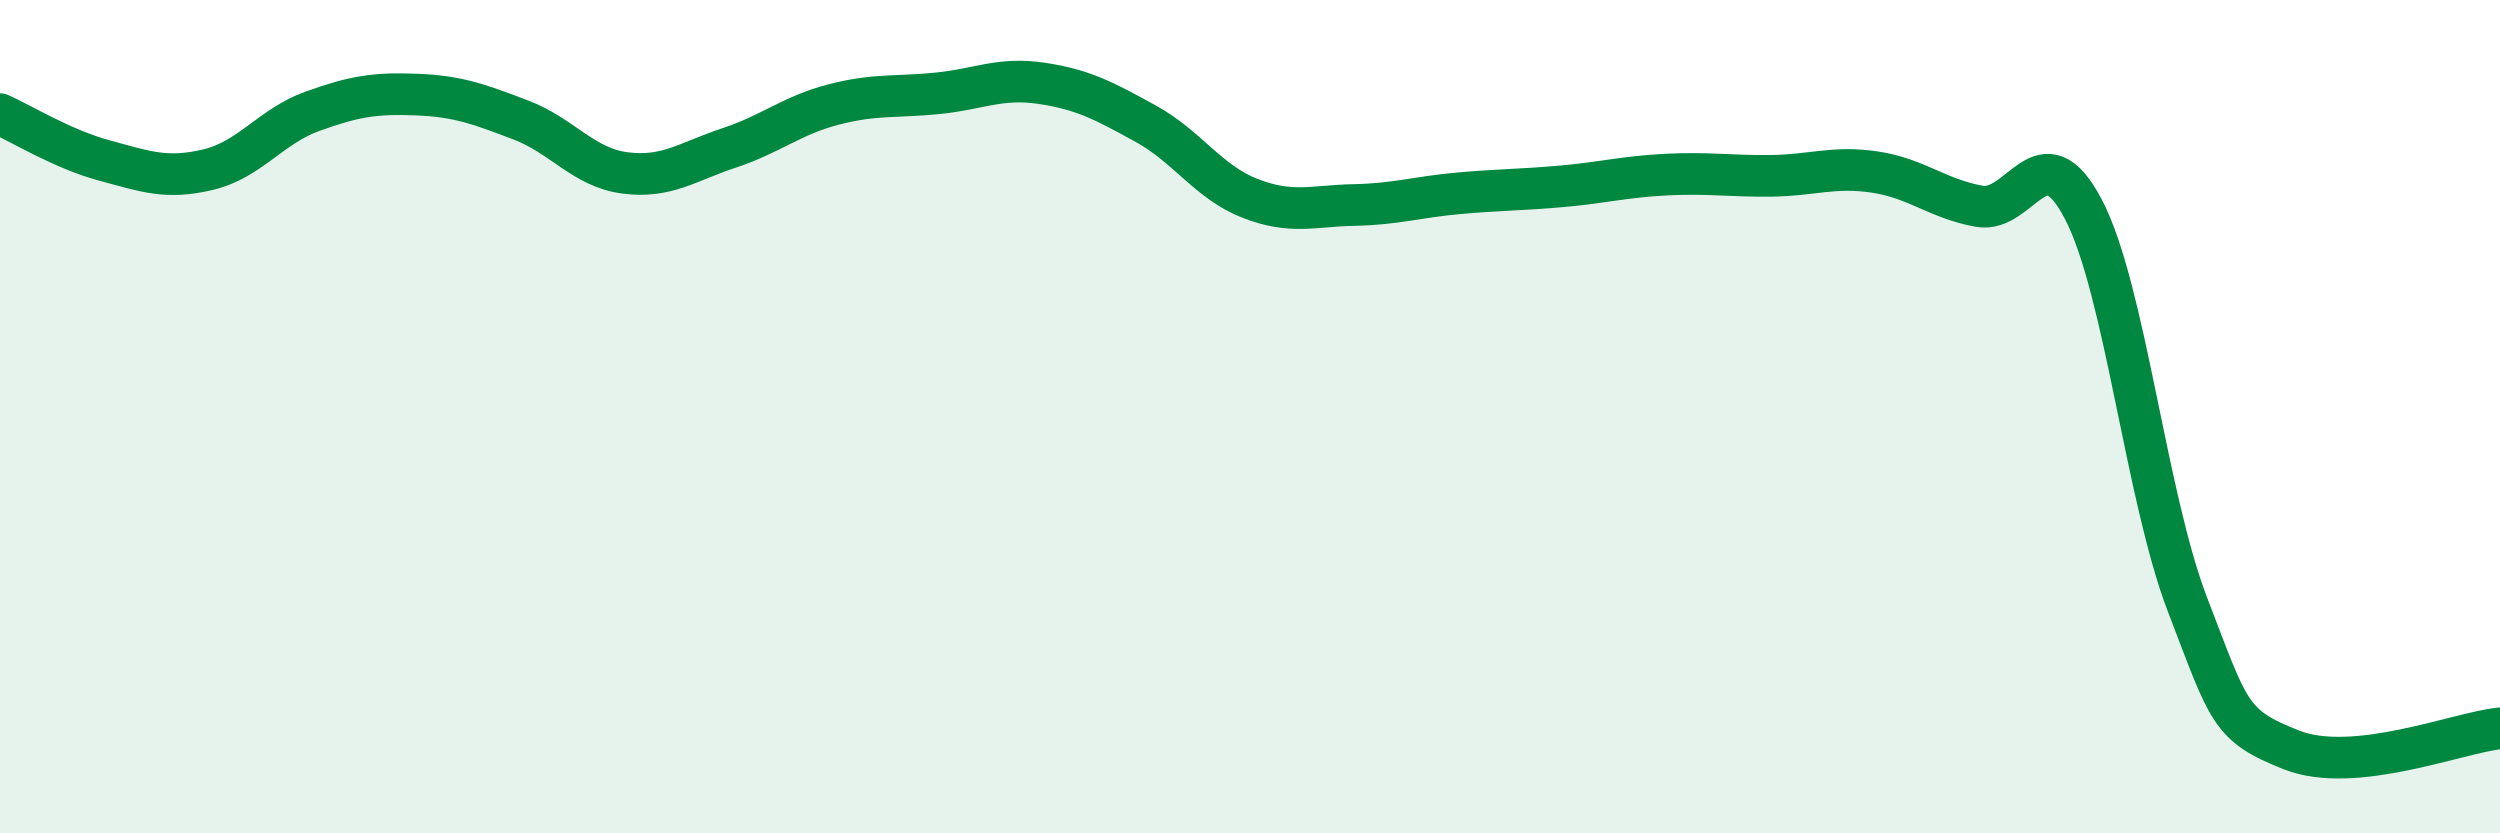
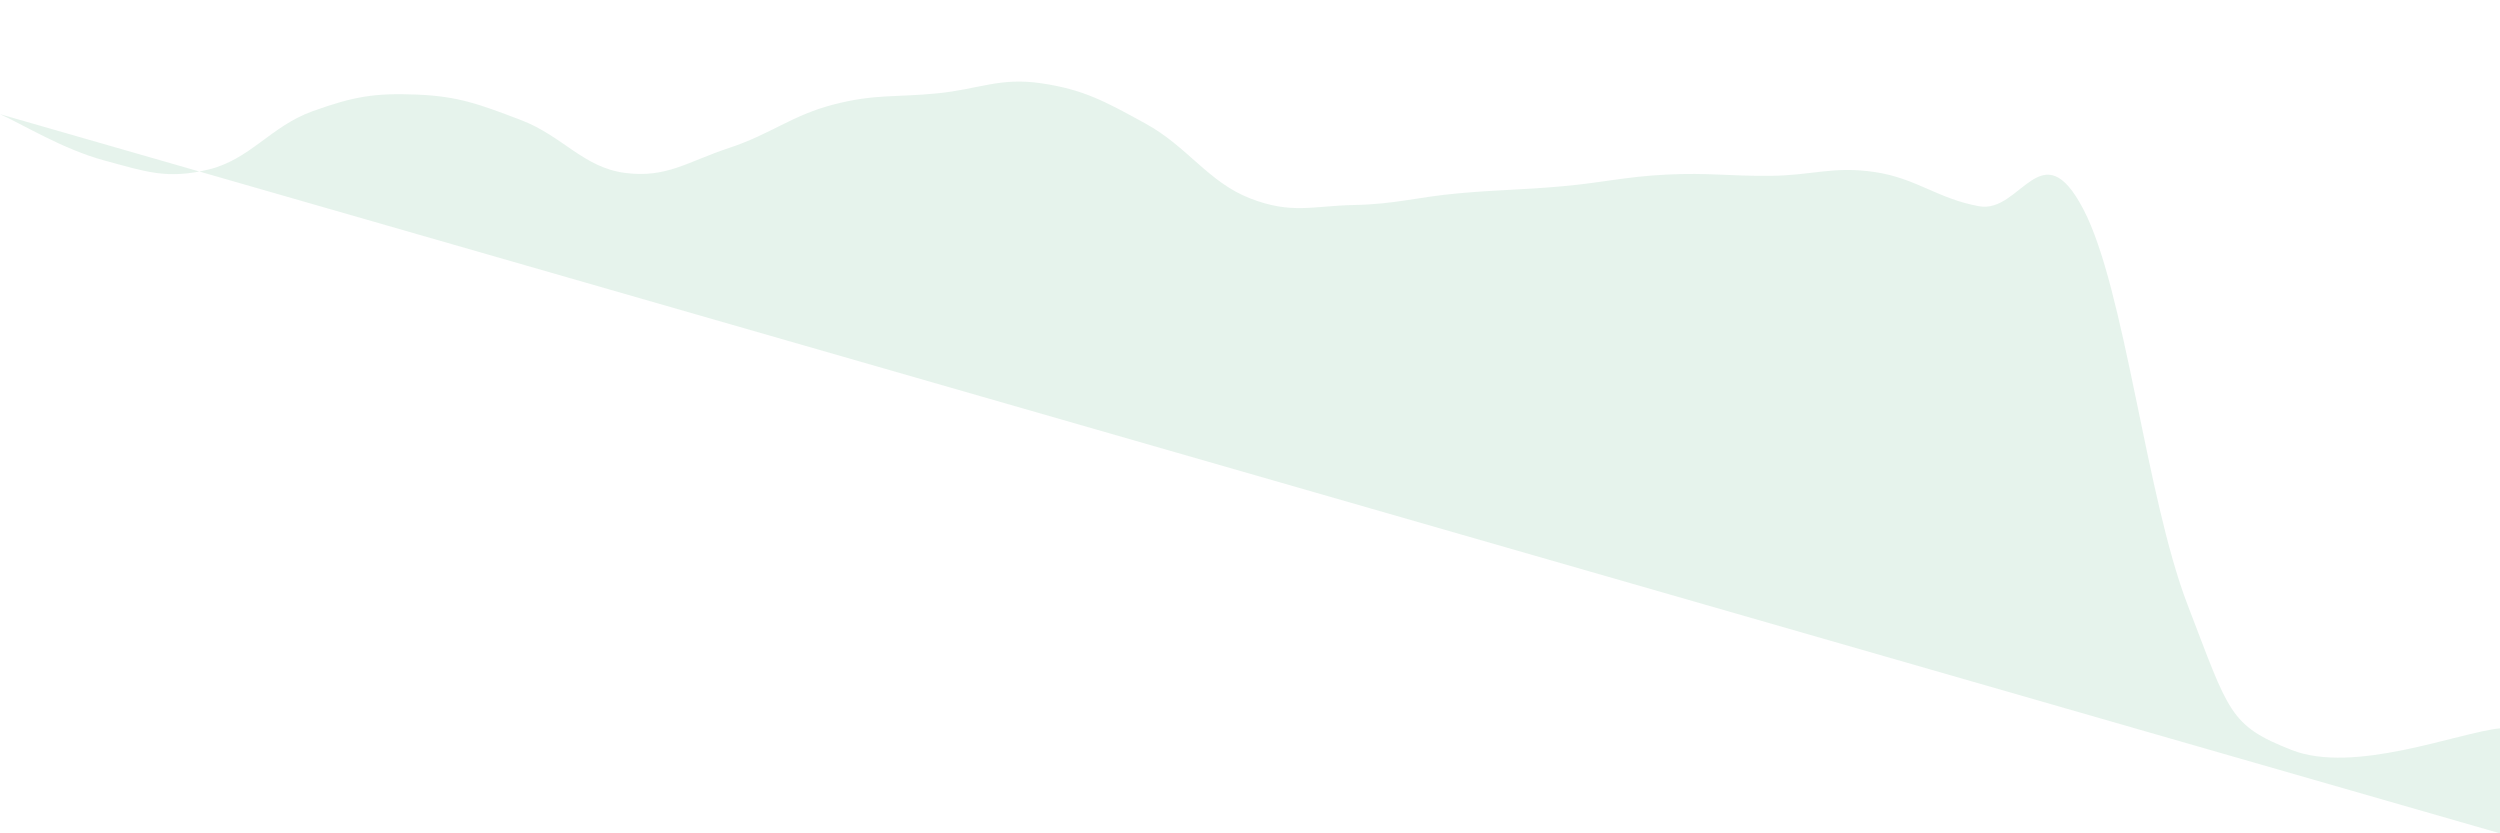
<svg xmlns="http://www.w3.org/2000/svg" width="60" height="20" viewBox="0 0 60 20">
-   <path d="M 0,2.74 C 0.5,2.96 1.5,3.58 2.5,3.85 C 3.5,4.12 4,4.31 5,4.07 C 6,3.83 6.5,3.03 7.5,2.67 C 8.5,2.31 9,2.23 10,2.27 C 11,2.31 11.5,2.5 12.5,2.88 C 13.5,3.26 14,4.02 15,4.15 C 16,4.28 16.5,3.88 17.5,3.55 C 18.5,3.22 19,2.77 20,2.51 C 21,2.25 21.5,2.34 22.5,2.24 C 23.5,2.14 24,1.85 25,2 C 26,2.15 26.5,2.42 27.5,2.97 C 28.5,3.52 29,4.37 30,4.76 C 31,5.15 31.5,4.94 32.5,4.92 C 33.5,4.9 34,4.73 35,4.64 C 36,4.55 36.5,4.56 37.5,4.47 C 38.5,4.38 39,4.24 40,4.19 C 41,4.14 41.5,4.23 42.5,4.22 C 43.5,4.21 44,3.98 45,4.13 C 46,4.28 46.5,4.77 47.5,4.95 C 48.5,5.13 49,3.11 50,5.02 C 51,6.93 51.5,11.91 52.5,14.51 C 53.5,17.11 53.5,17.41 55,18 C 56.5,18.59 59,17.58 60,17.48L60 20L0 20Z" fill="#008740" opacity="0.1" stroke-linecap="round" stroke-linejoin="round" />
-   <path d="M 0,2.74 C 0.5,2.96 1.5,3.58 2.5,3.85 C 3.5,4.12 4,4.31 5,4.07 C 6,3.83 6.5,3.03 7.5,2.67 C 8.5,2.31 9,2.23 10,2.27 C 11,2.31 11.5,2.5 12.5,2.88 C 13.5,3.26 14,4.02 15,4.15 C 16,4.28 16.5,3.88 17.5,3.55 C 18.5,3.22 19,2.77 20,2.51 C 21,2.25 21.5,2.34 22.5,2.24 C 23.5,2.14 24,1.85 25,2 C 26,2.15 26.5,2.42 27.5,2.97 C 28.5,3.52 29,4.37 30,4.76 C 31,5.15 31.5,4.94 32.5,4.92 C 33.5,4.9 34,4.73 35,4.64 C 36,4.55 36.5,4.56 37.5,4.47 C 38.5,4.38 39,4.24 40,4.19 C 41,4.14 41.5,4.23 42.5,4.22 C 43.5,4.21 44,3.98 45,4.13 C 46,4.28 46.5,4.77 47.5,4.95 C 48.5,5.13 49,3.11 50,5.02 C 51,6.93 51.5,11.91 52.5,14.51 C 53.5,17.11 53.5,17.41 55,18 C 56.5,18.59 59,17.58 60,17.48" stroke="#008740" stroke-width="1" fill="none" stroke-linecap="round" stroke-linejoin="round" />
+   <path d="M 0,2.74 C 0.5,2.96 1.5,3.58 2.5,3.85 C 3.5,4.12 4,4.31 5,4.07 C 6,3.83 6.5,3.03 7.5,2.67 C 8.5,2.31 9,2.23 10,2.27 C 11,2.31 11.5,2.5 12.5,2.88 C 13.5,3.26 14,4.02 15,4.15 C 16,4.28 16.5,3.88 17.5,3.55 C 18.5,3.22 19,2.77 20,2.51 C 21,2.25 21.5,2.34 22.5,2.24 C 23.5,2.14 24,1.85 25,2 C 26,2.15 26.5,2.42 27.5,2.97 C 28.5,3.52 29,4.37 30,4.76 C 31,5.15 31.5,4.94 32.5,4.92 C 33.5,4.9 34,4.73 35,4.64 C 36,4.55 36.5,4.56 37.5,4.47 C 38.5,4.38 39,4.24 40,4.19 C 41,4.14 41.5,4.23 42.5,4.22 C 43.5,4.21 44,3.98 45,4.13 C 46,4.28 46.5,4.77 47.5,4.95 C 48.5,5.13 49,3.11 50,5.02 C 51,6.93 51.5,11.91 52.5,14.51 C 53.5,17.11 53.5,17.41 55,18 C 56.5,18.59 59,17.58 60,17.48L60 20Z" fill="#008740" opacity="0.1" stroke-linecap="round" stroke-linejoin="round" />
</svg>